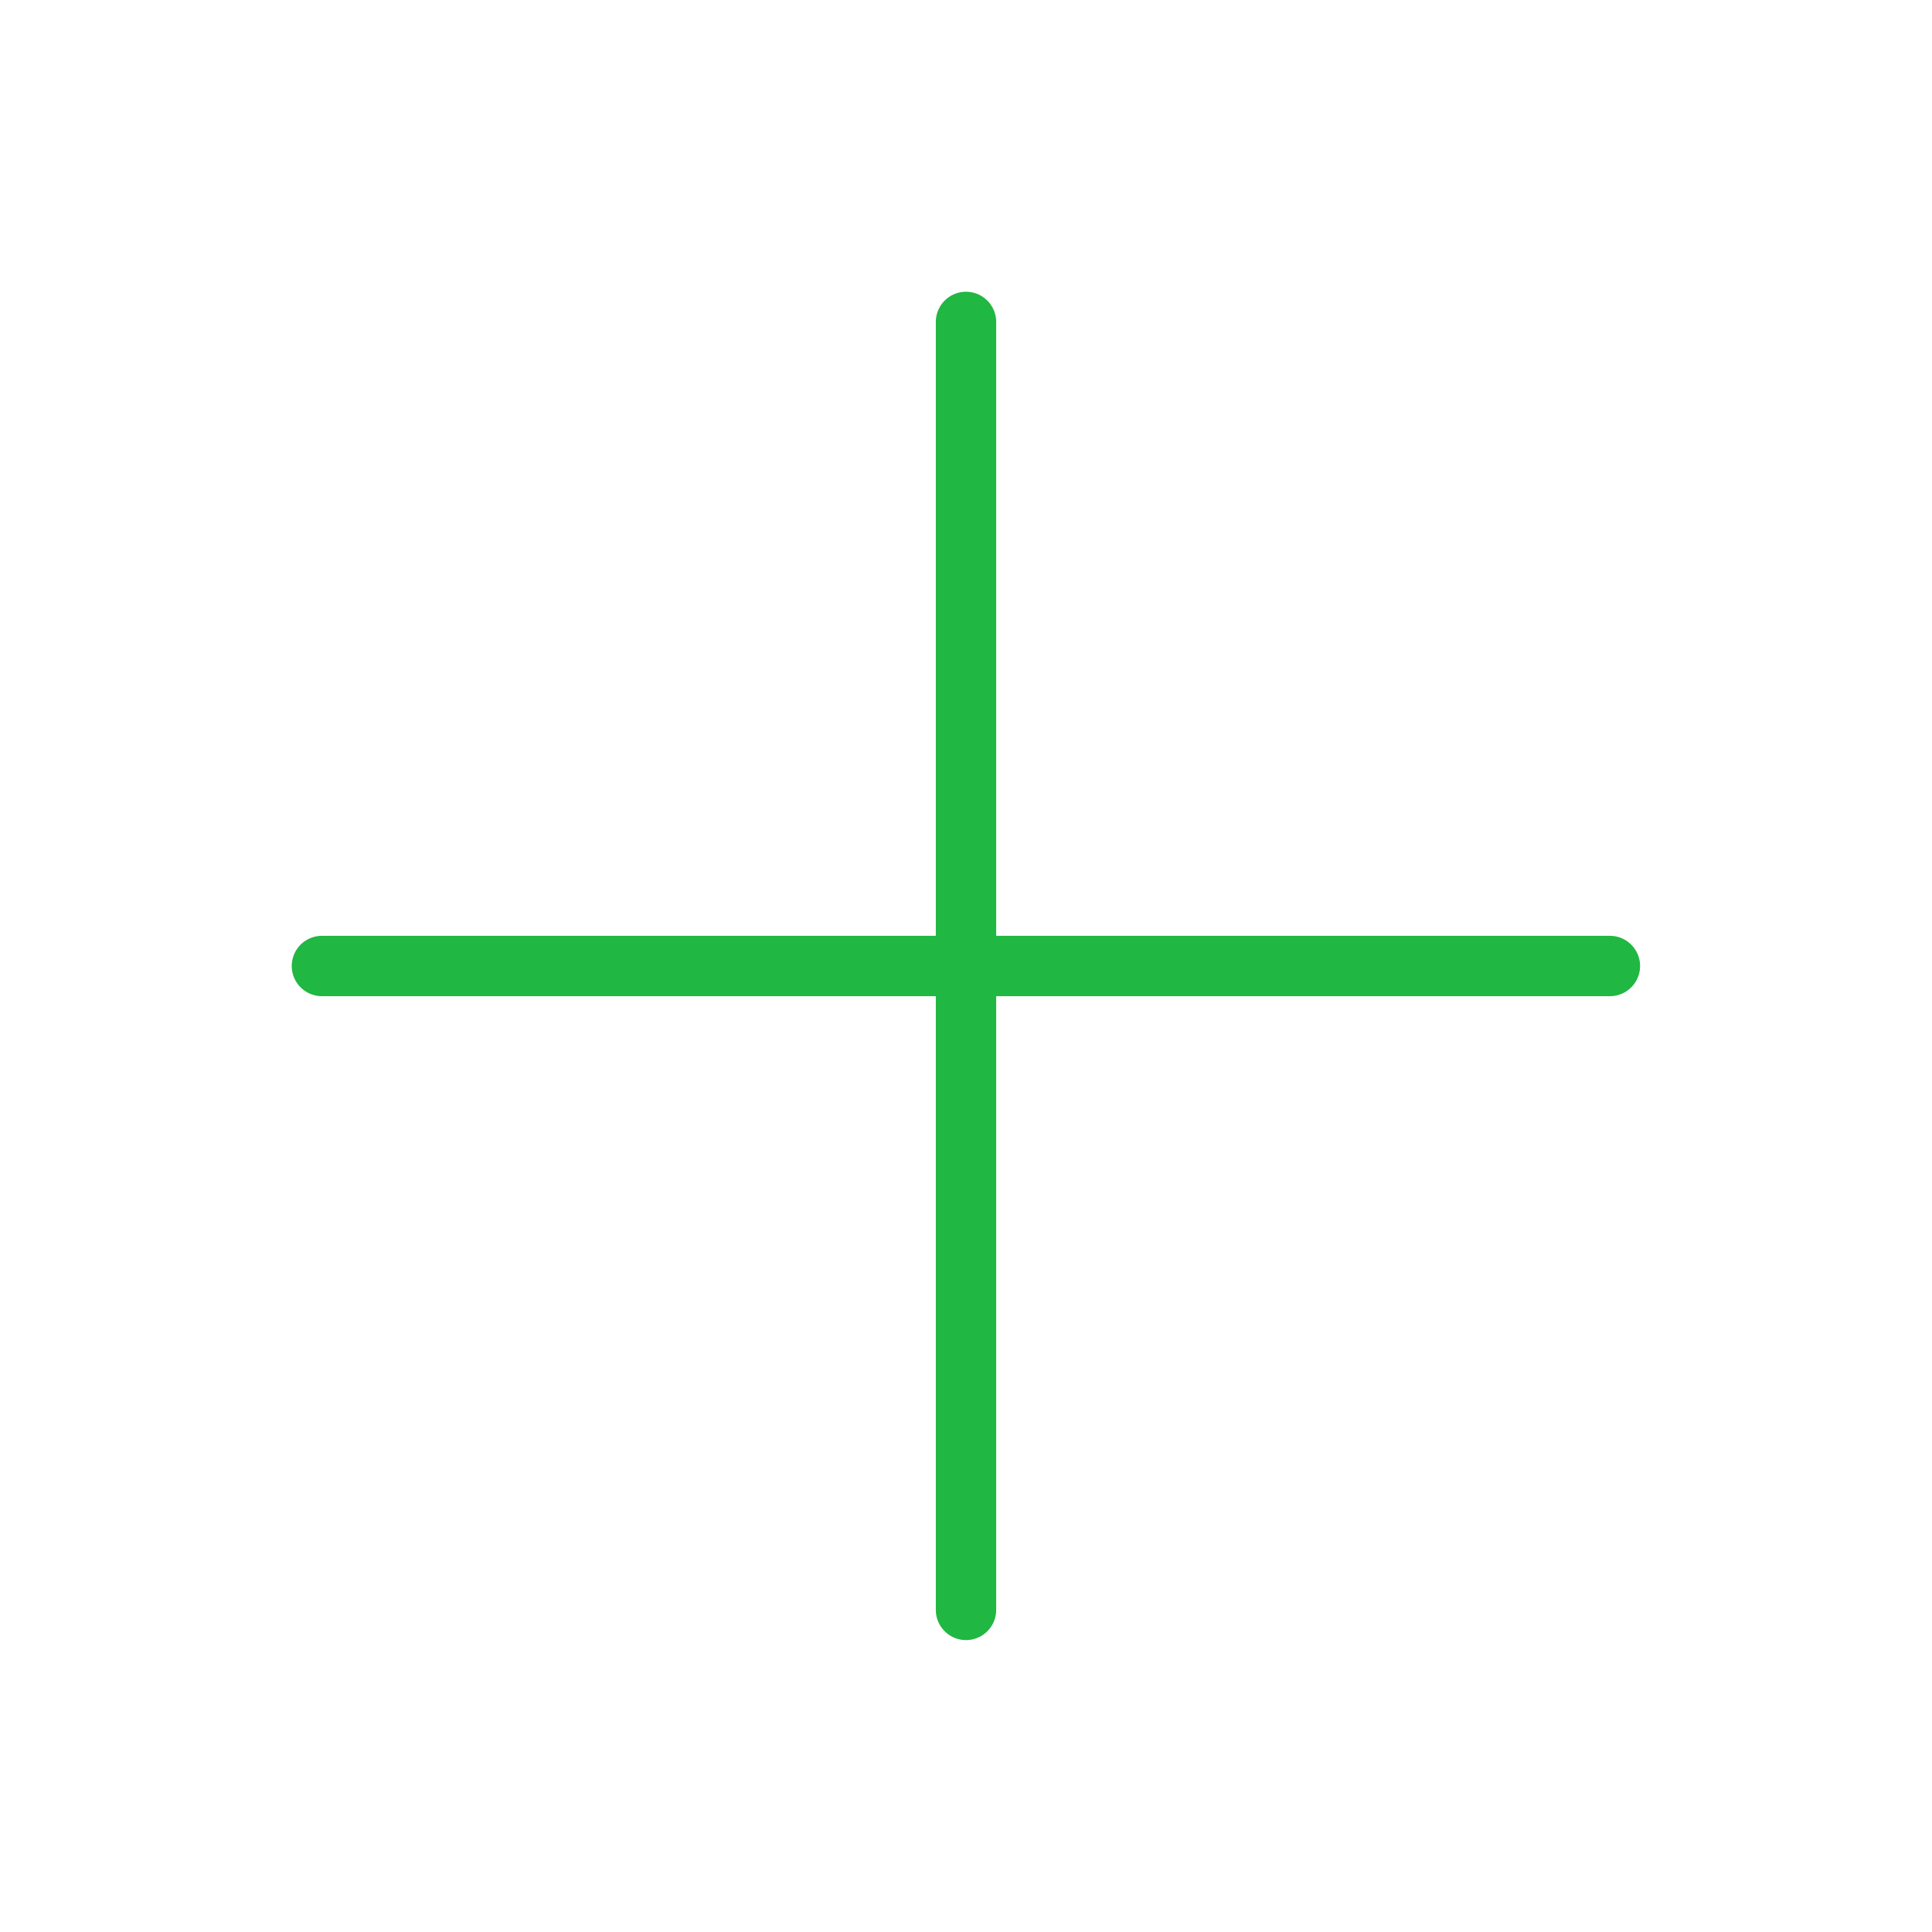
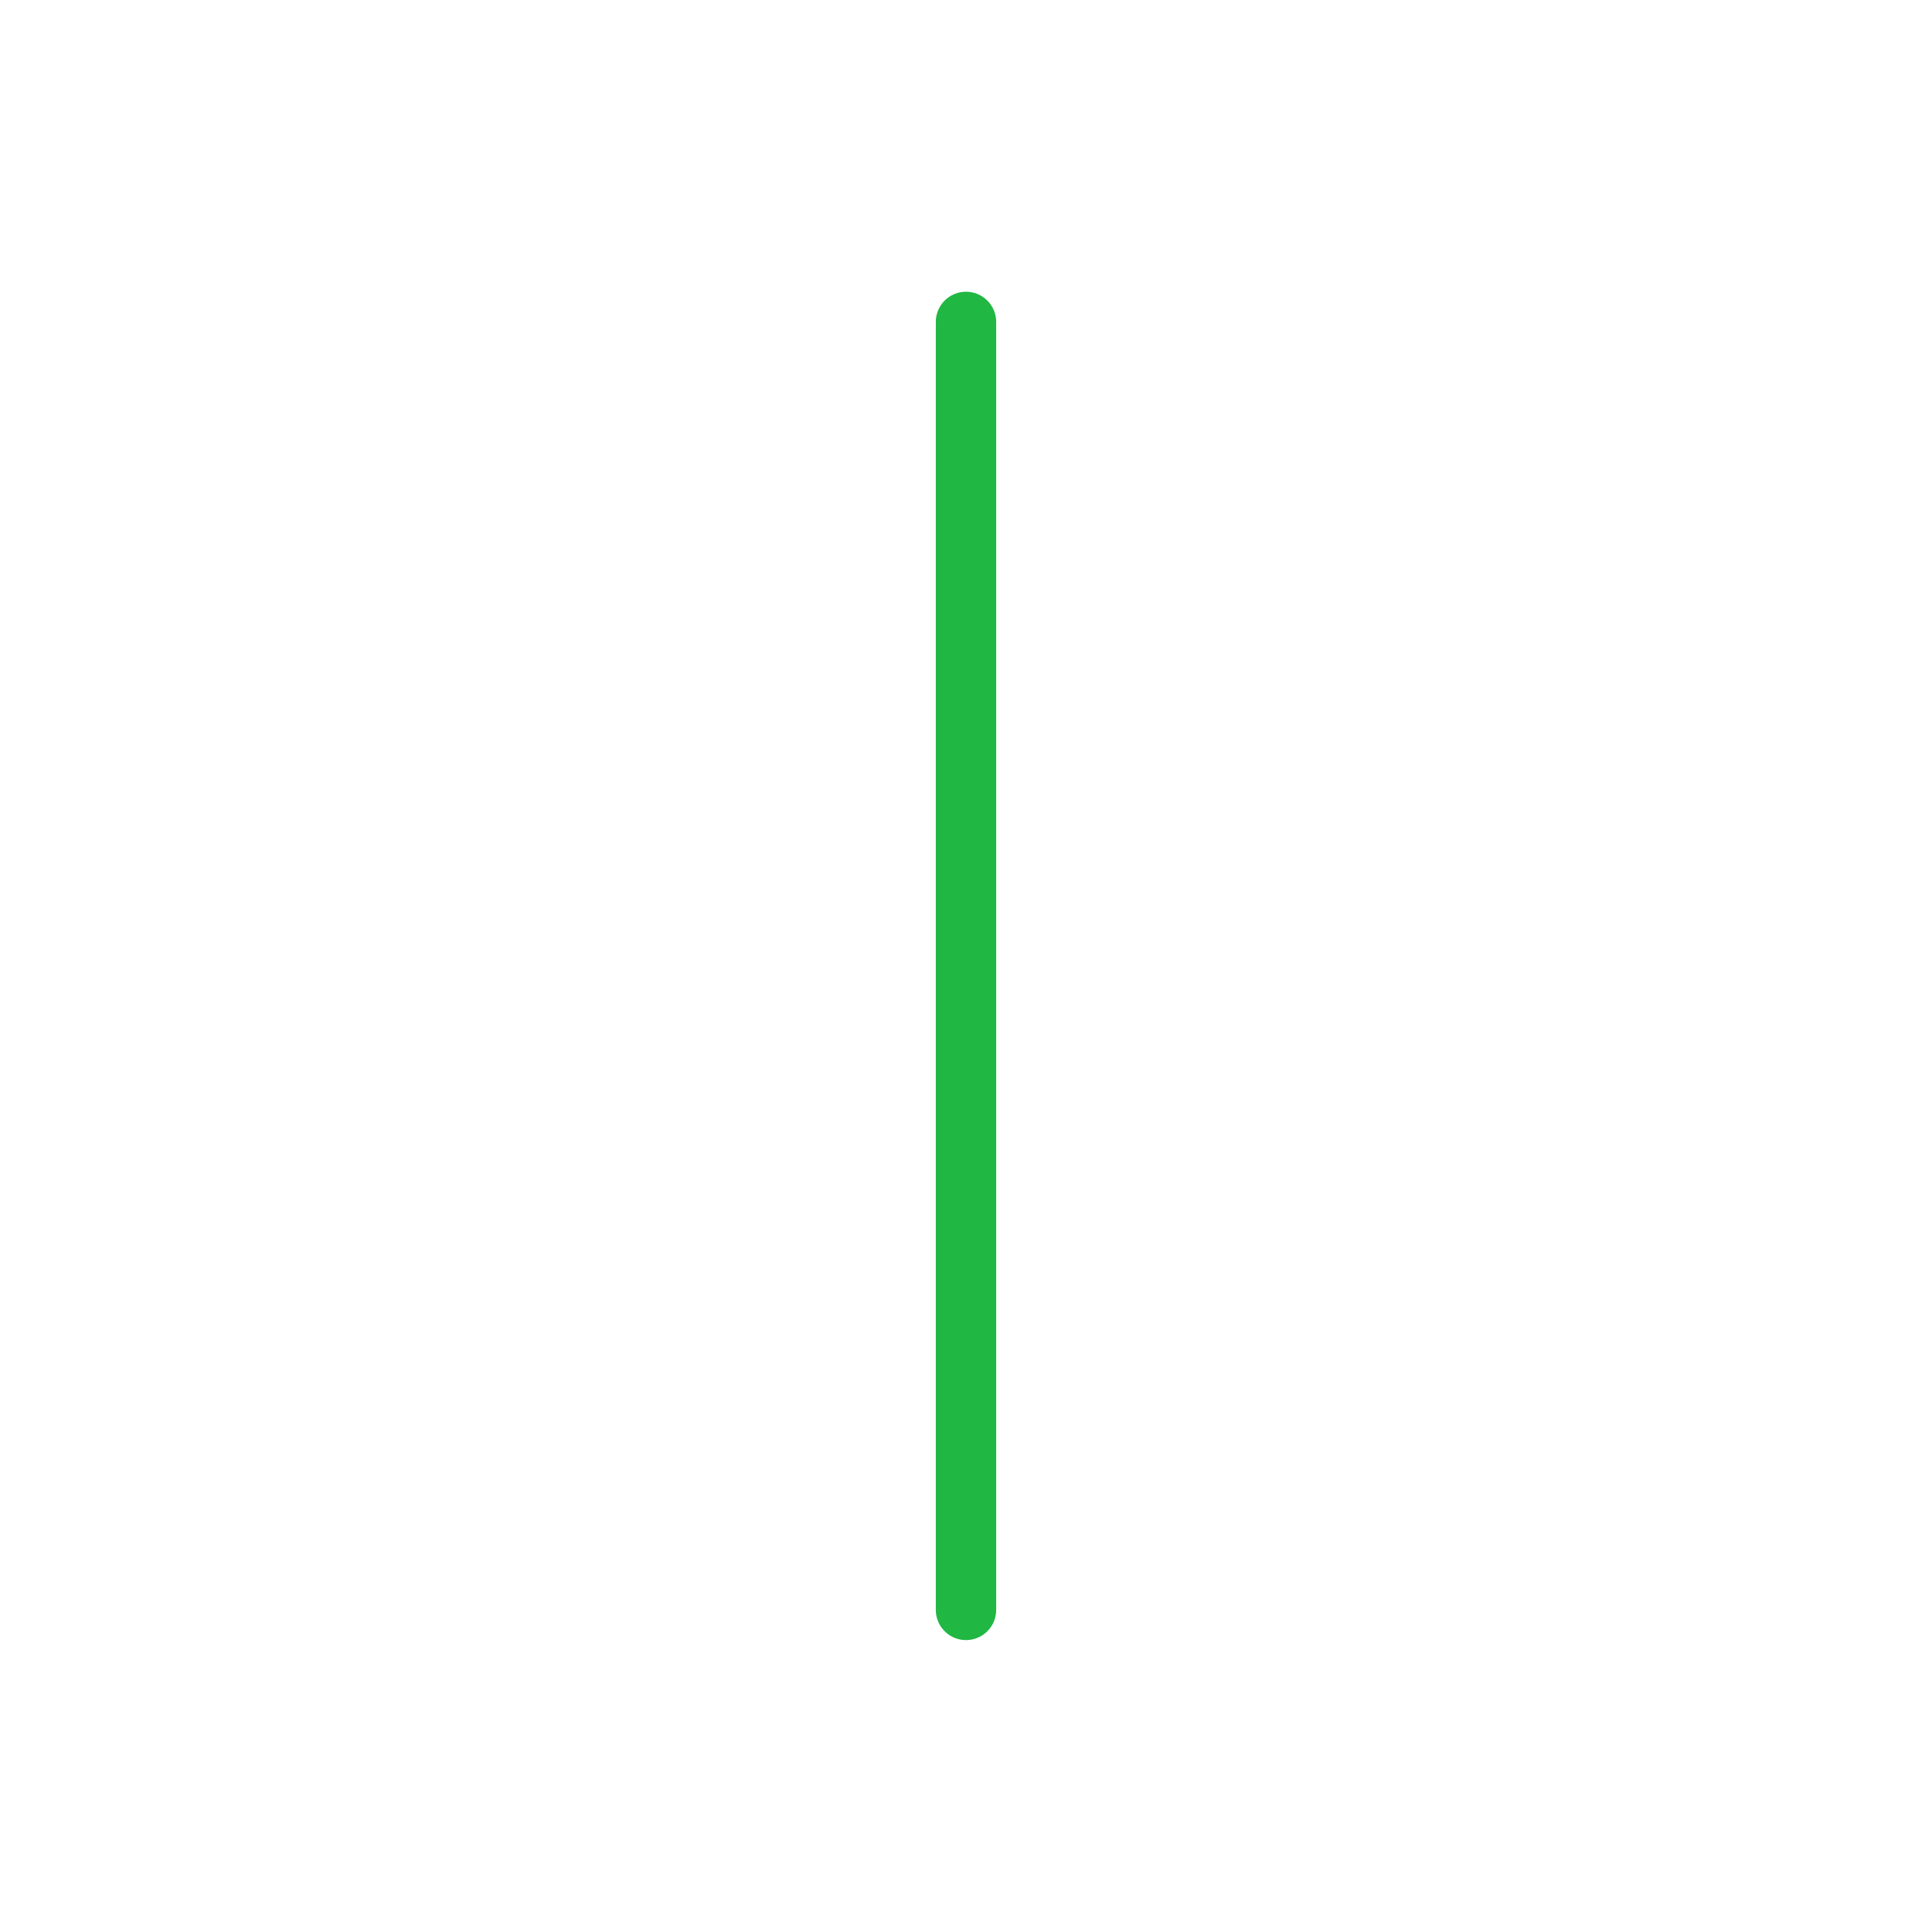
<svg xmlns="http://www.w3.org/2000/svg" width="32" height="32" viewBox="0 0 32 32" fill="none">
  <path d="M16 5.332L16 26.665" stroke="#20b743" stroke-linecap="round" />
-   <path d="M5.332 16H26.665" stroke="#20b743" stroke-linecap="round" />
</svg>